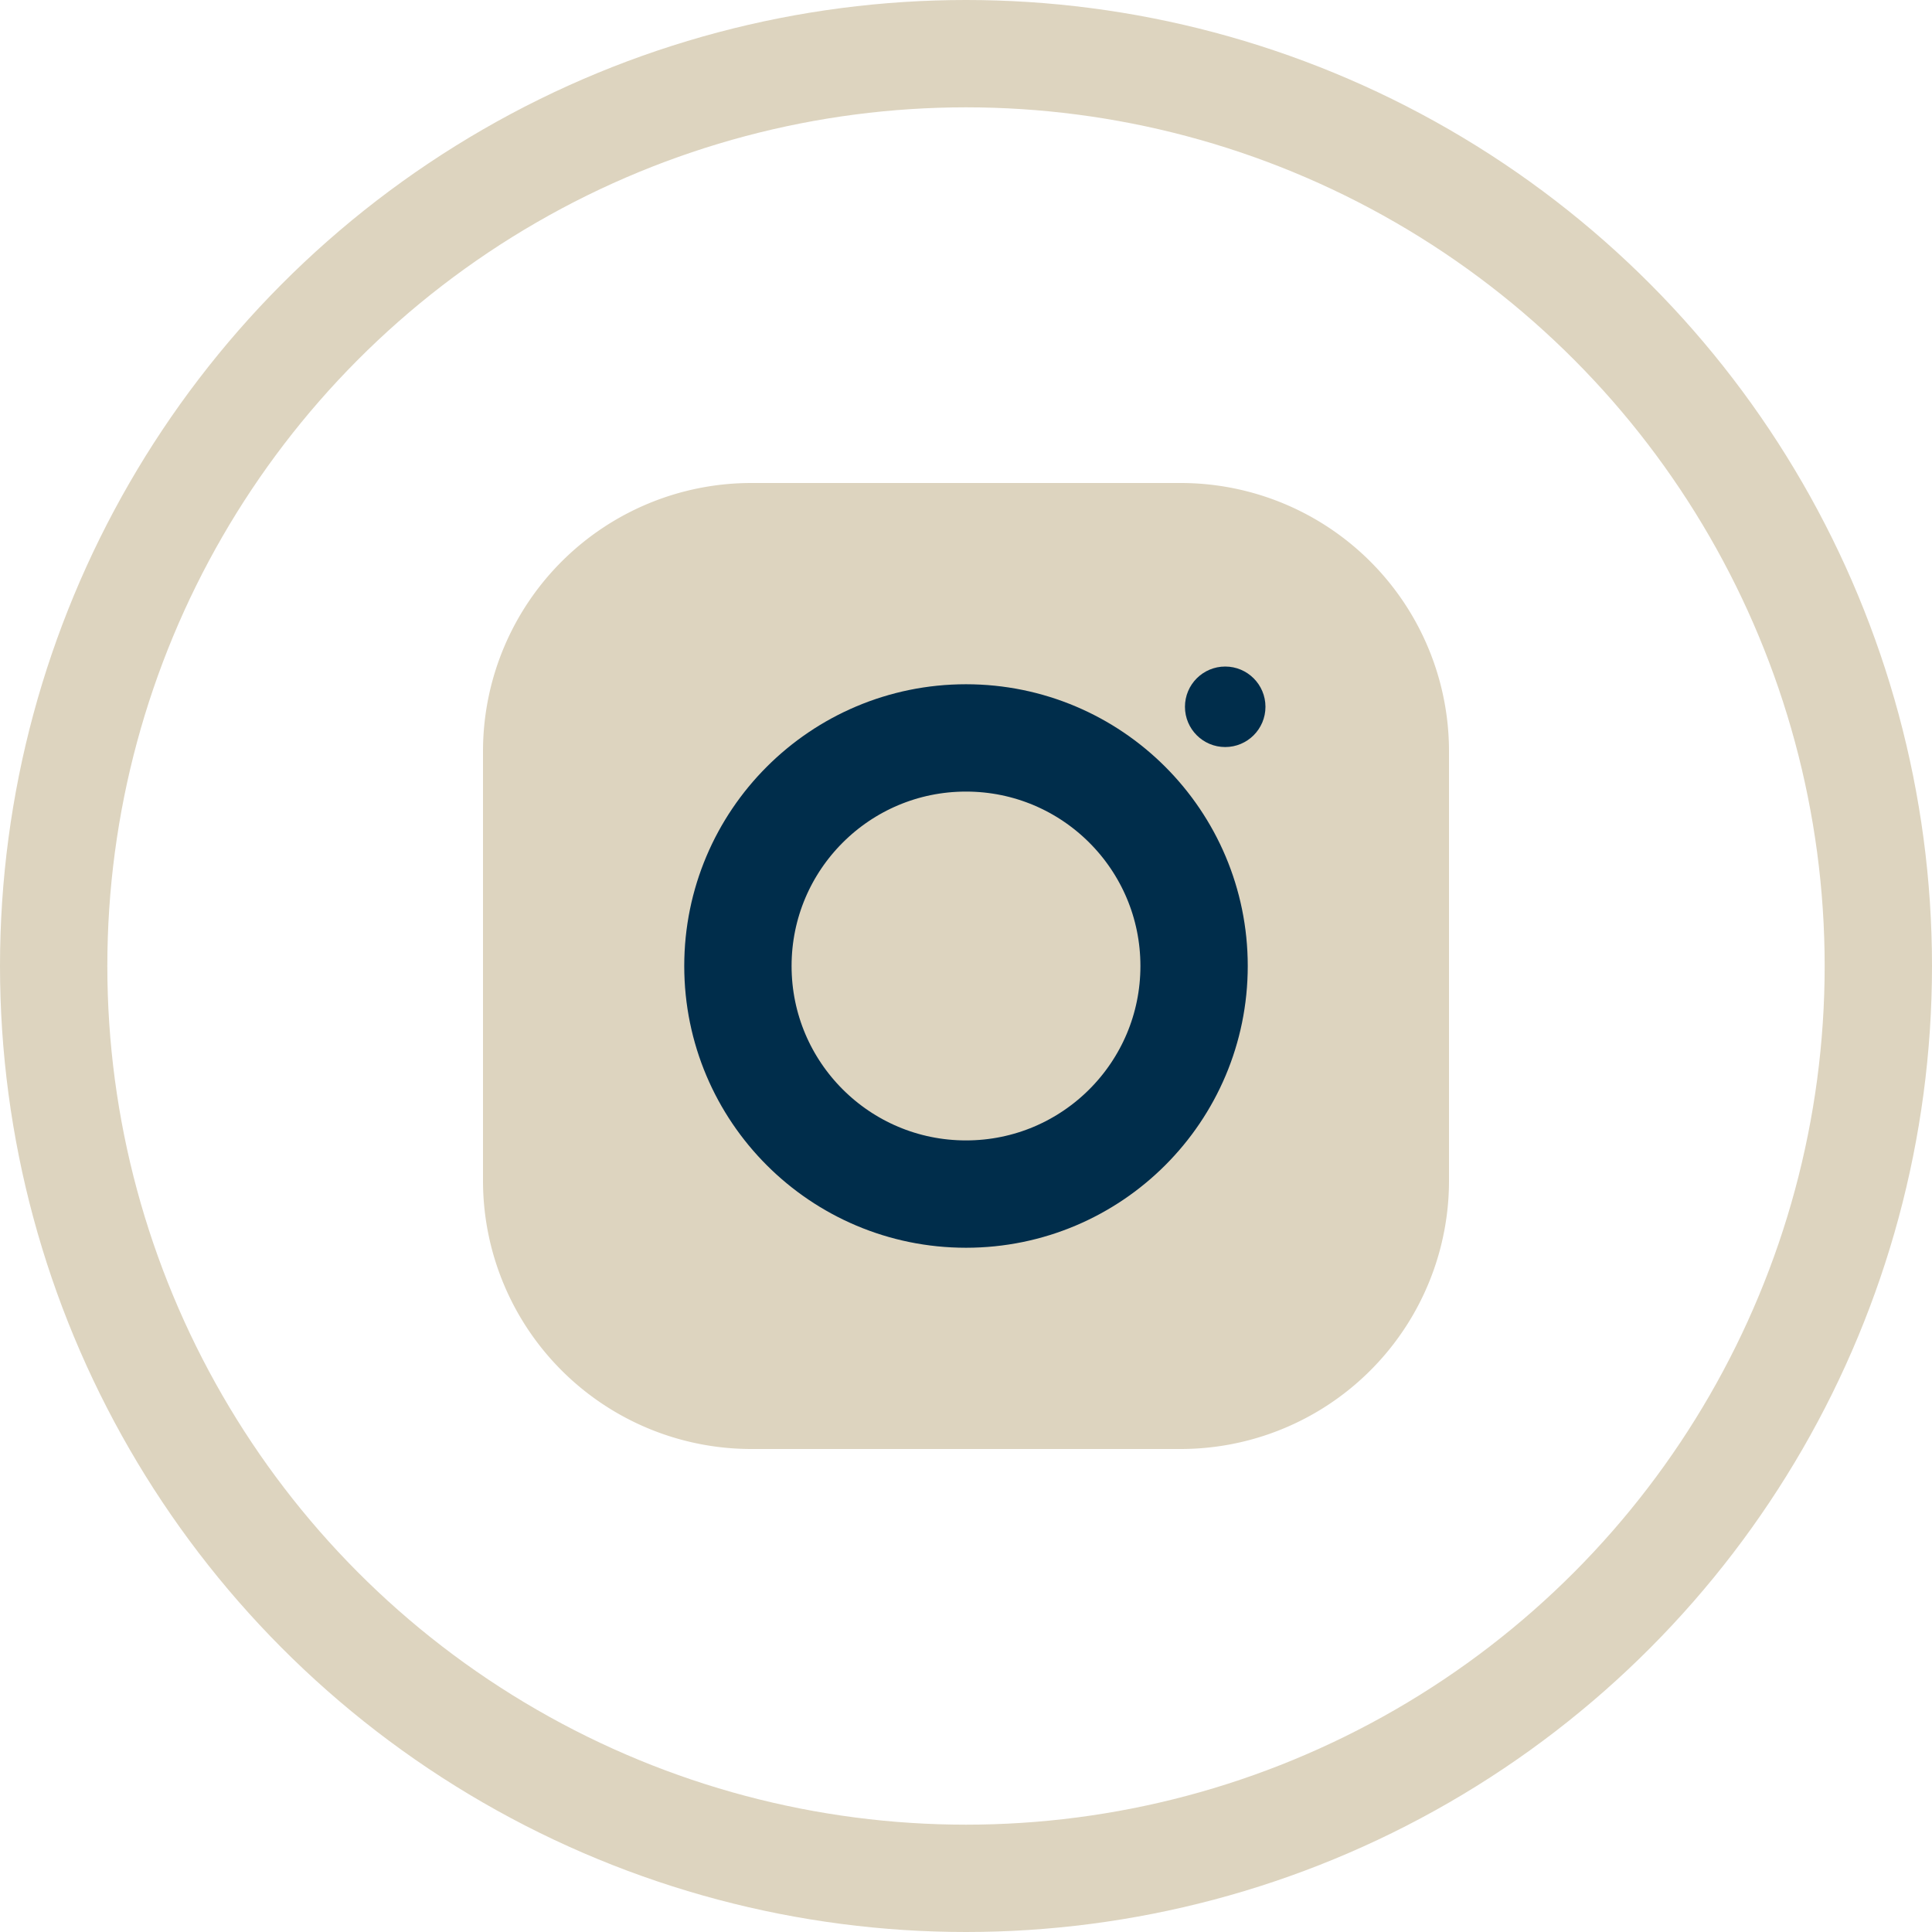
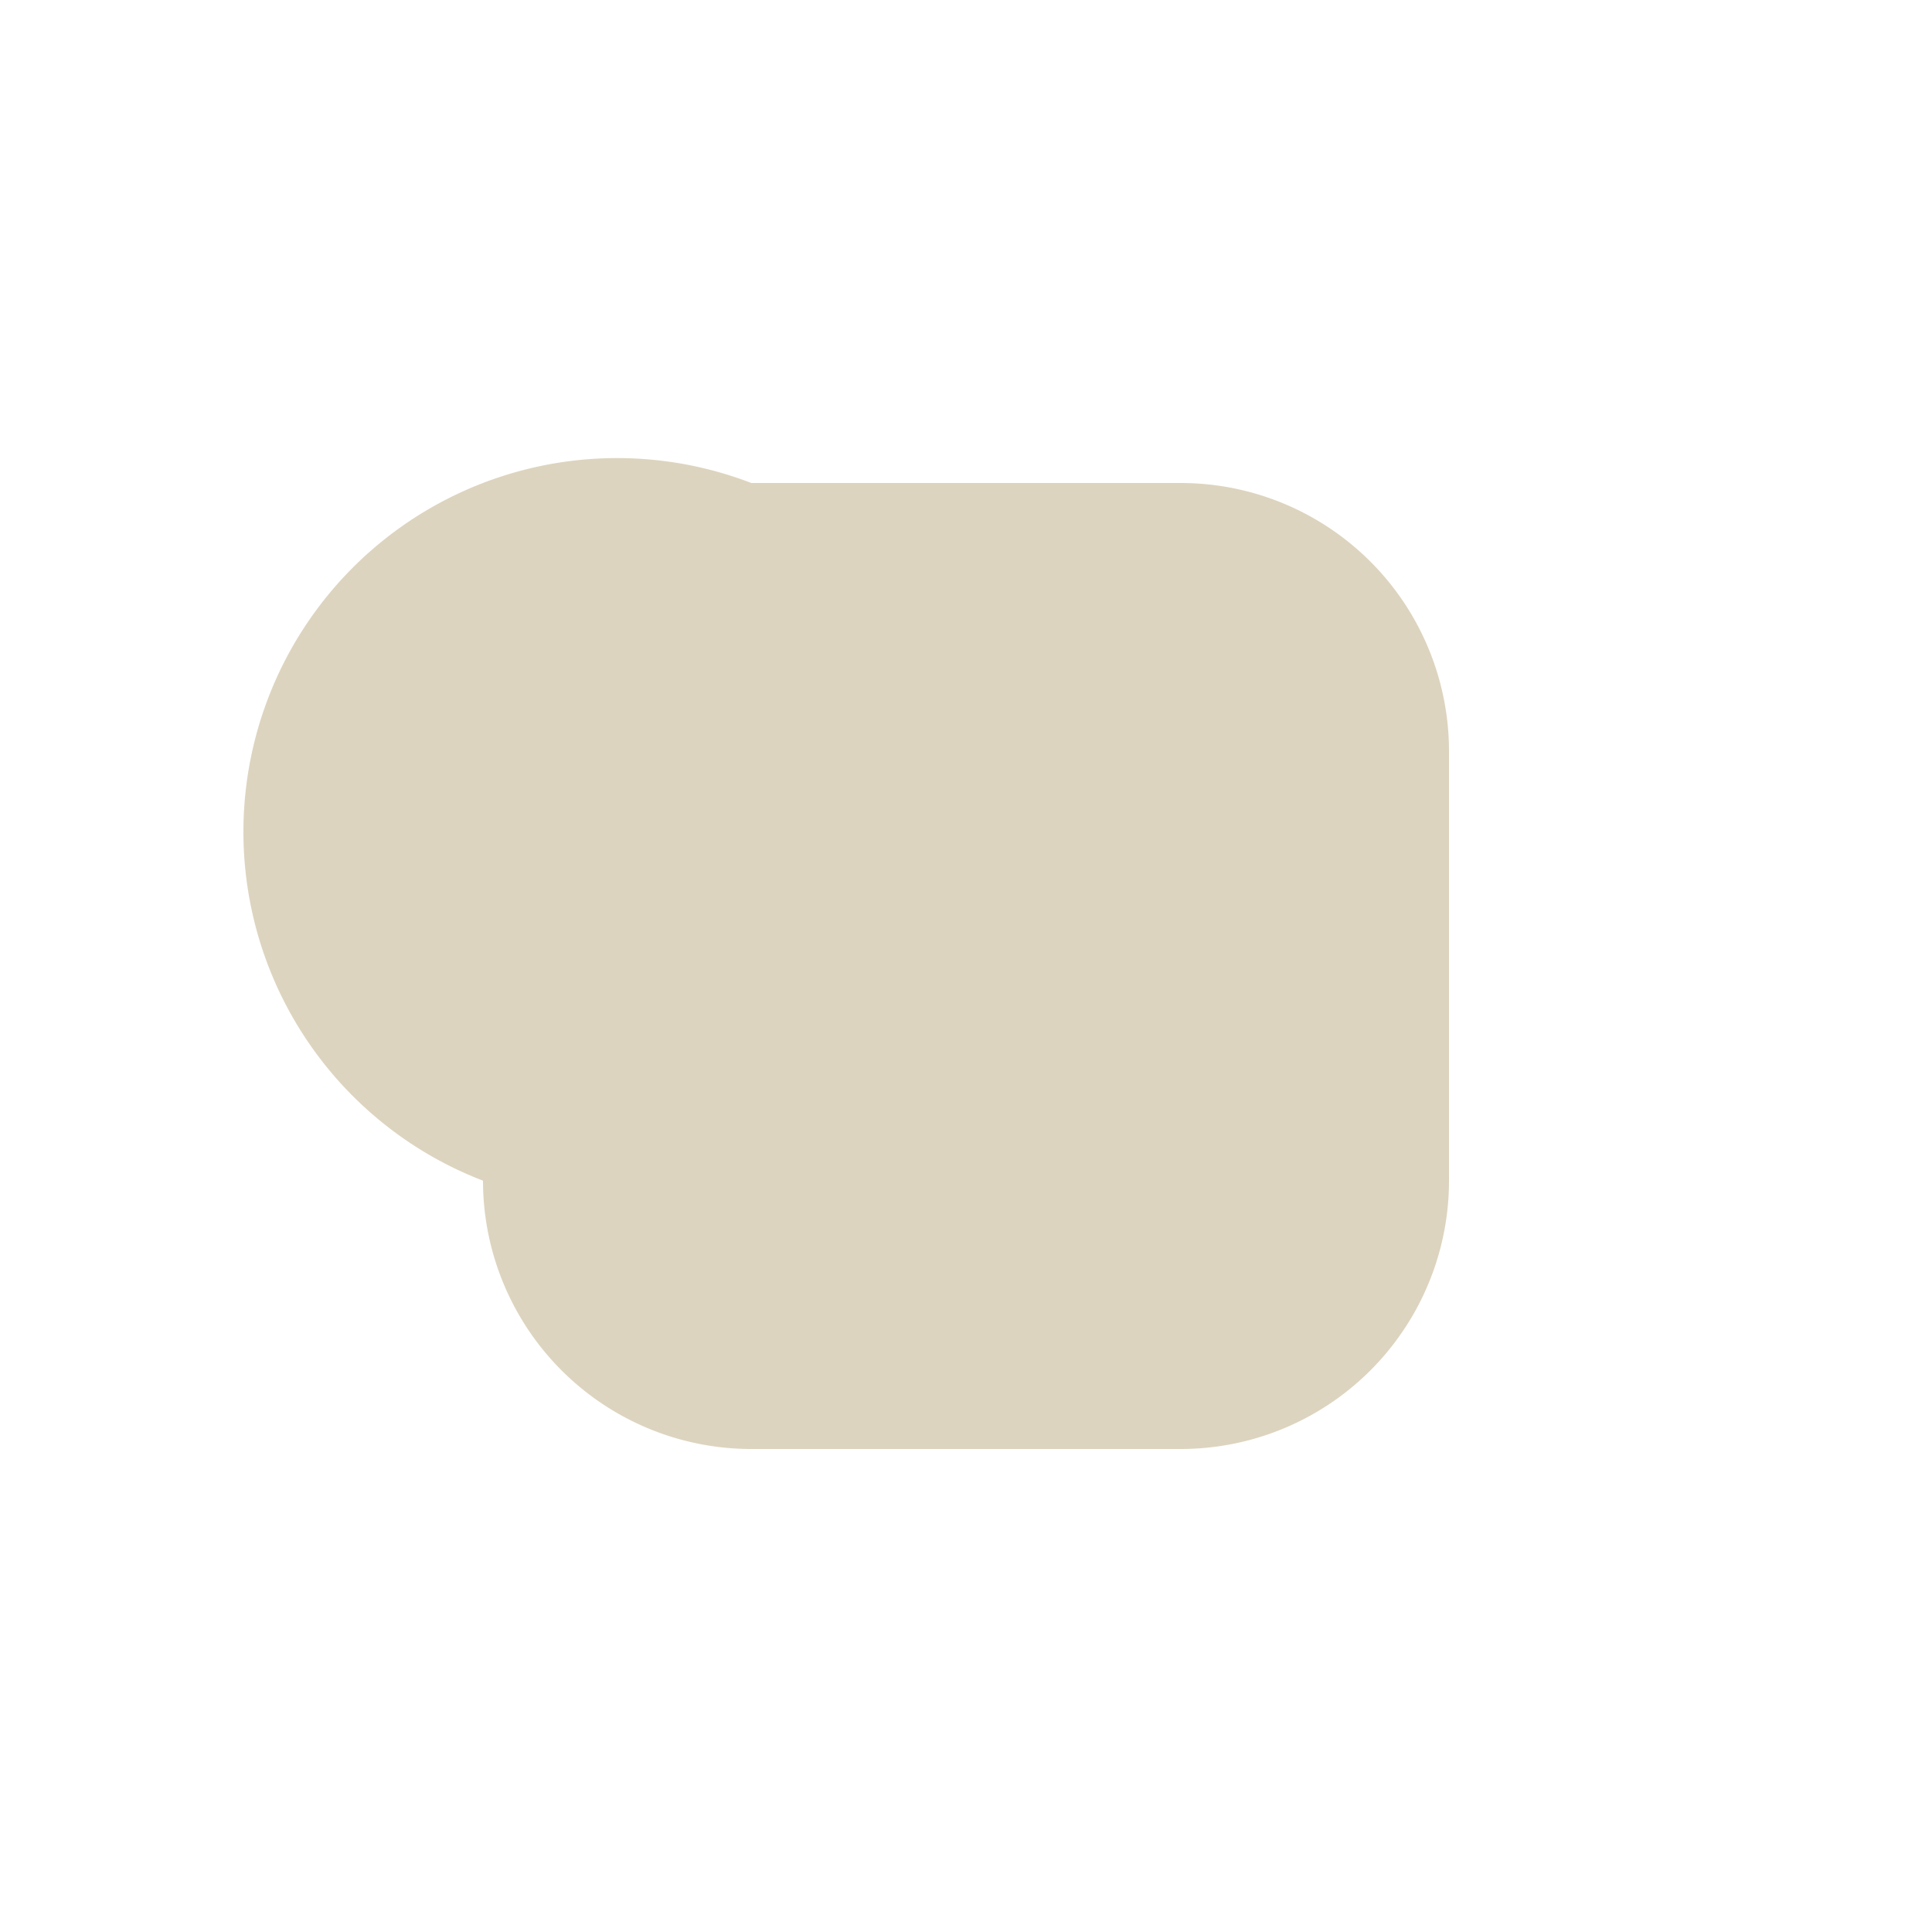
<svg xmlns="http://www.w3.org/2000/svg" id="Component_73_2" data-name="Component 73 – 2" width="36" height="36" viewBox="0 0 36 36">
  <circle id="Ellipse_1521" data-name="Ellipse 1521" cx="18" cy="18" r="18" fill="#002d4b" opacity="0" />
  <g id="Ellipse_1522" data-name="Ellipse 1522" fill="none" stroke="#ddd4bf" stroke-width="2">
-     <circle cx="18" cy="18" r="18" stroke="none" />
-     <circle cx="18" cy="18" r="17" fill="none" />
-   </g>
-   <path id="Path_19354" data-name="Path 19354" d="M5,0h8a5,5,0,0,1,5,5v8a5,5,0,0,1-5,5H5a5,5,0,0,1-5-5V5A5,5,0,0,1,5,0Z" transform="translate(9 9)" fill="#ddd4bf" />
+     </g>
+   <path id="Path_19354" data-name="Path 19354" d="M5,0h8a5,5,0,0,1,5,5v8a5,5,0,0,1-5,5H5a5,5,0,0,1-5-5A5,5,0,0,1,5,0Z" transform="translate(9 9)" fill="#ddd4bf" />
  <g id="Ellipse_1523" data-name="Ellipse 1523" transform="translate(12.75 12.75)" fill="none" stroke="#002d4b" stroke-width="2">
    <circle cx="5.25" cy="5.25" r="5.25" stroke="none" />
-     <circle cx="5.25" cy="5.25" r="4.25" fill="none" />
  </g>
-   <circle id="Ellipse_1524" data-name="Ellipse 1524" cx="0.75" cy="0.75" r="0.75" transform="translate(22.08 12.42)" fill="#002d4b" />
</svg>